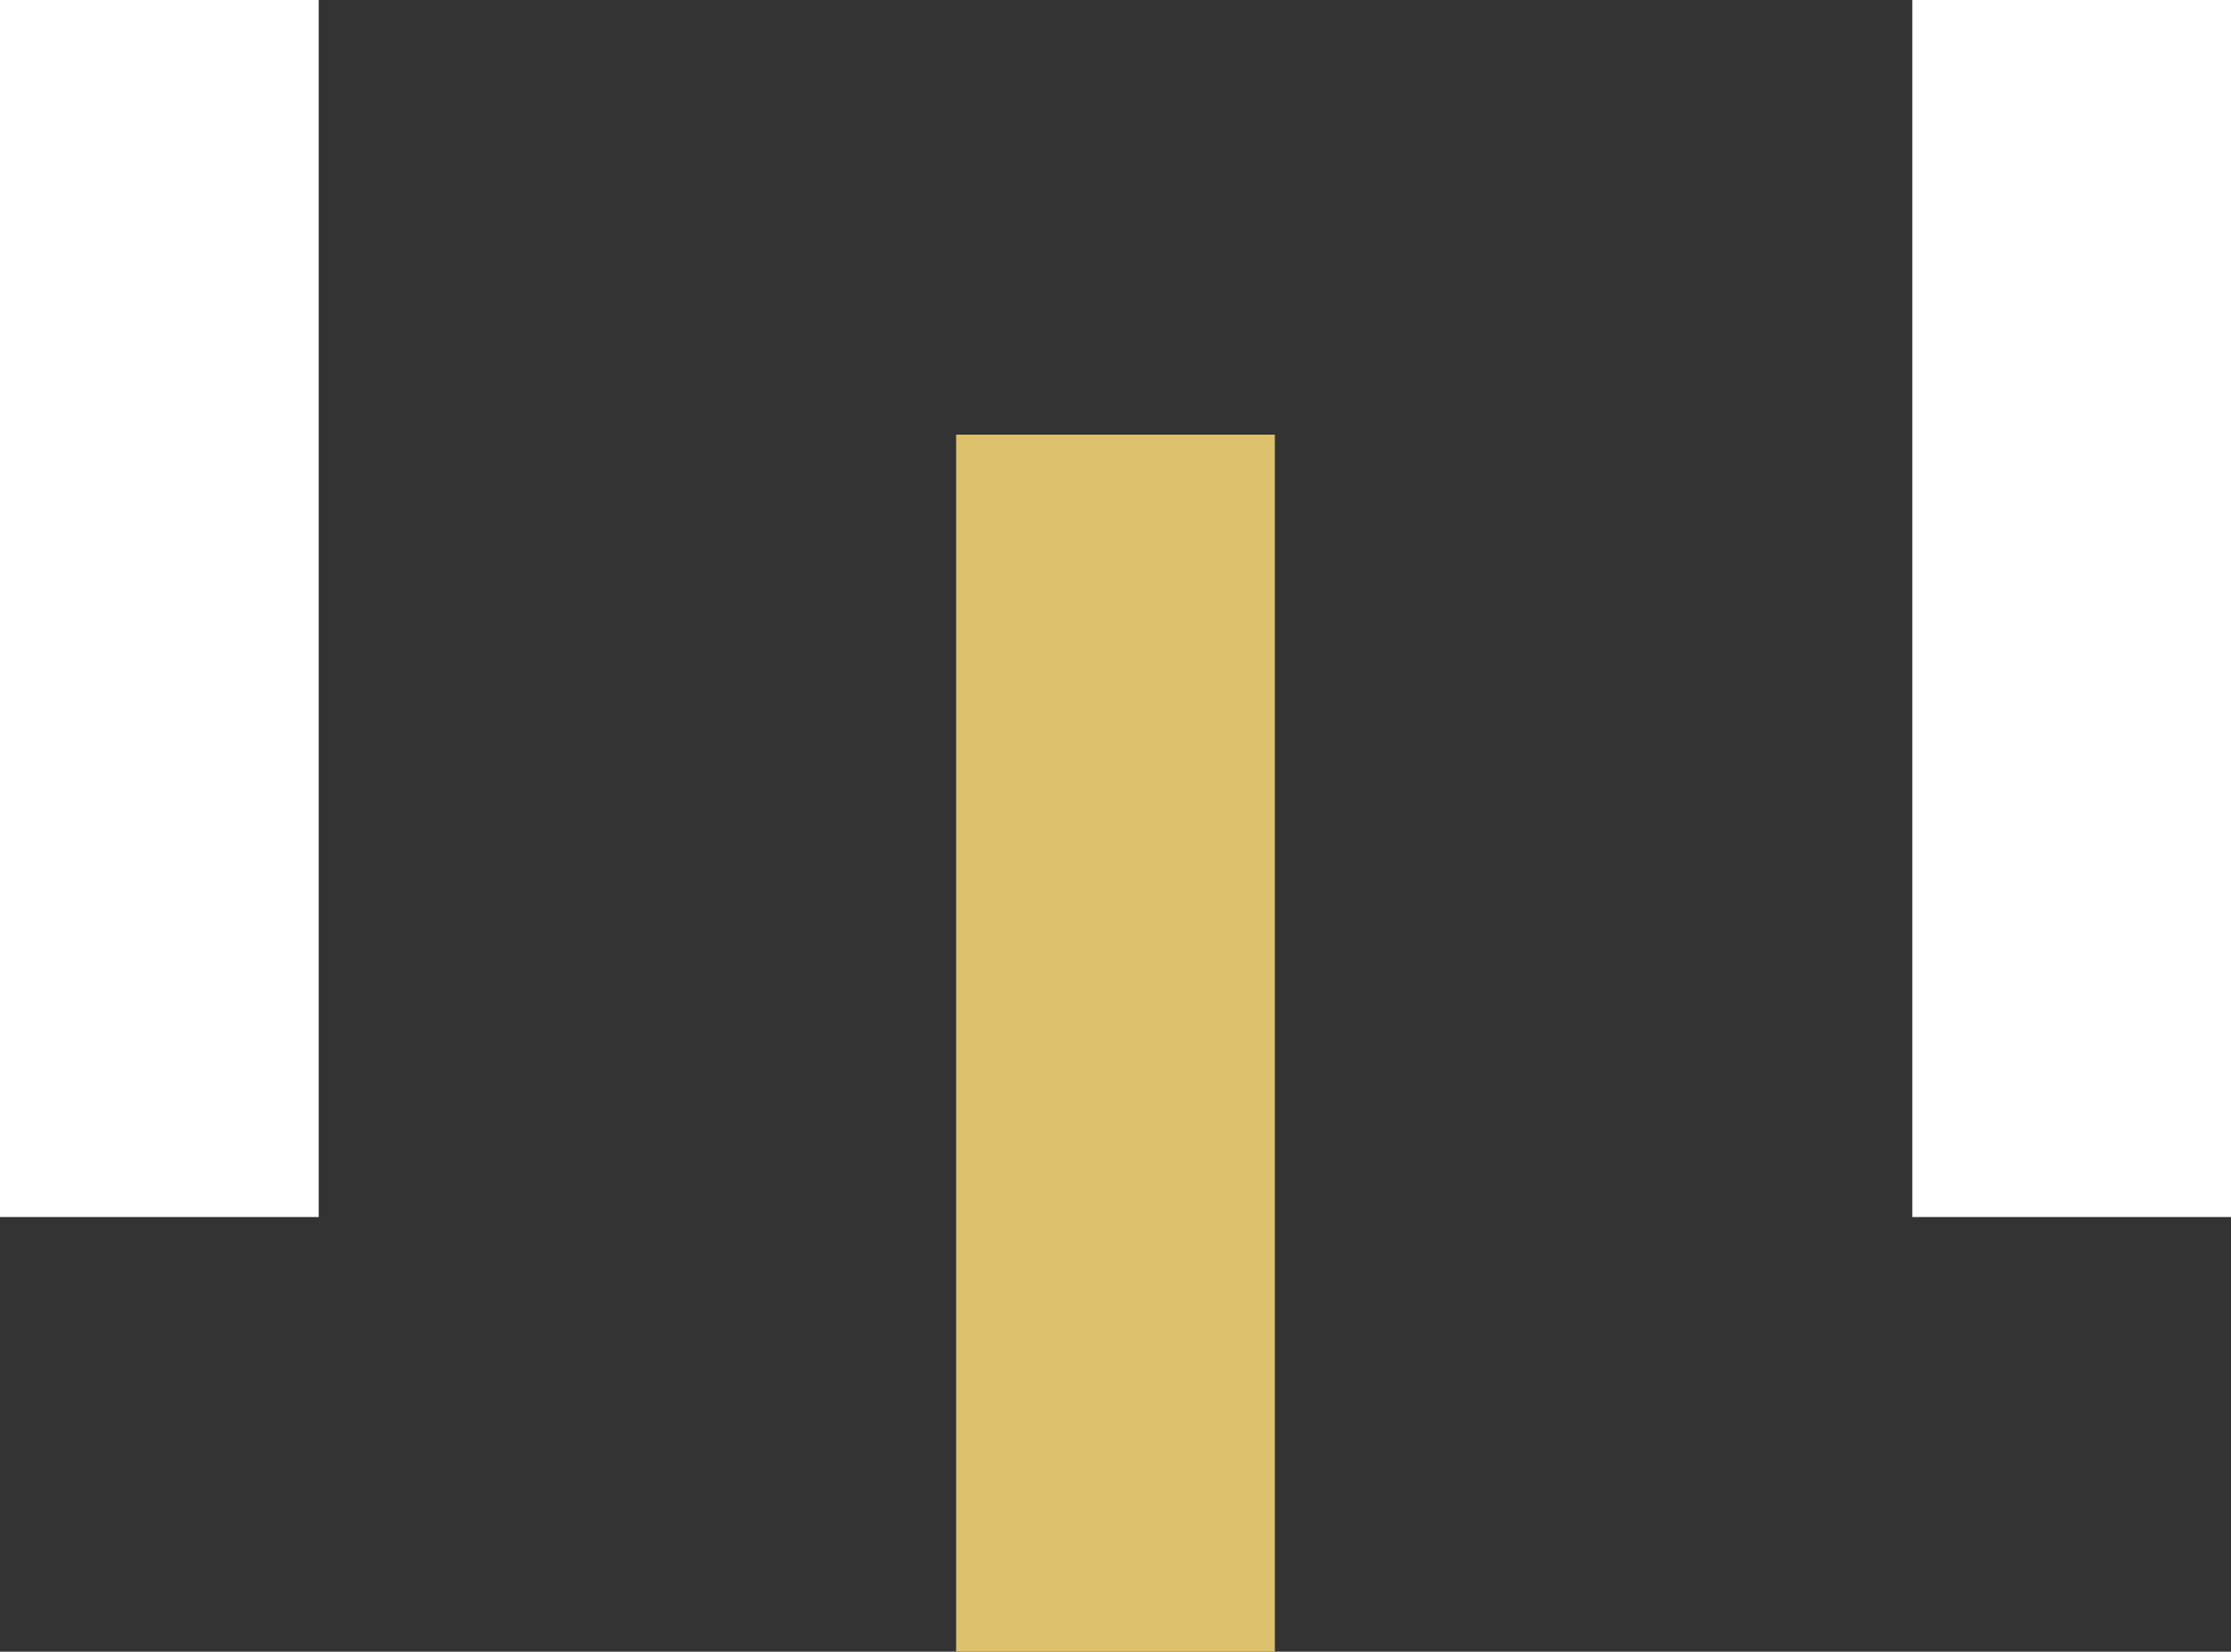
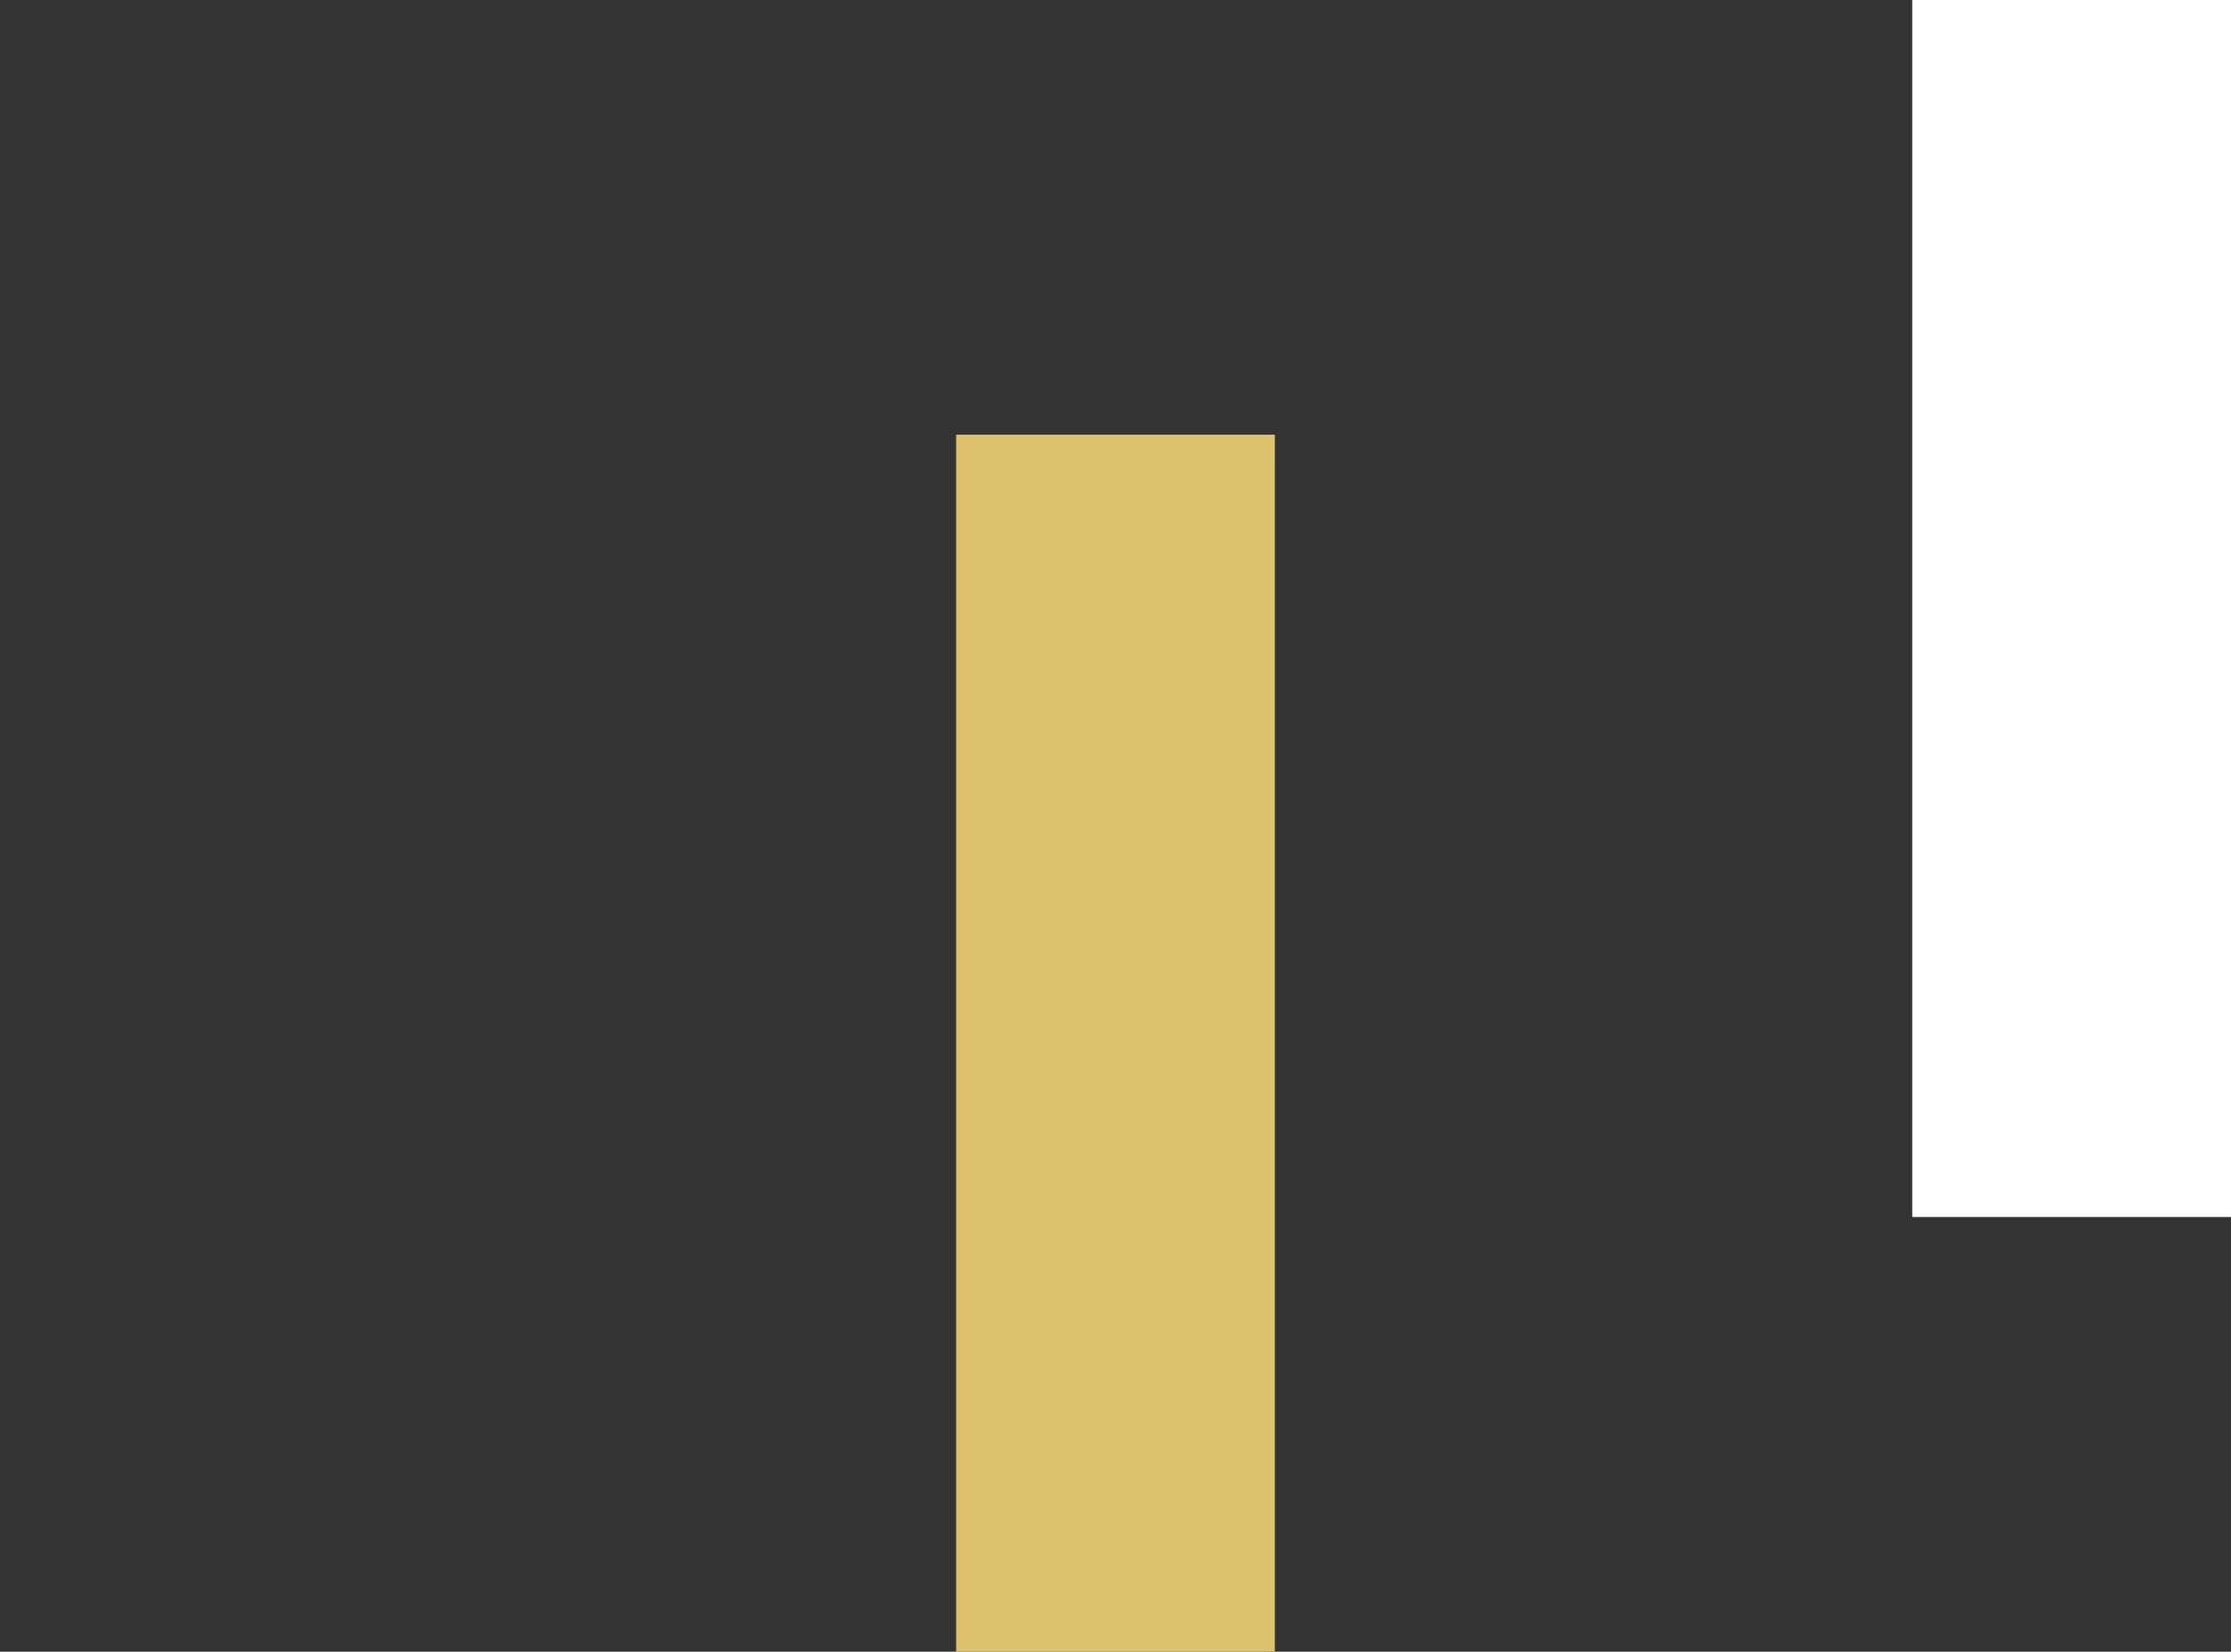
<svg xmlns="http://www.w3.org/2000/svg" width="77" height="57" viewBox="0 0 77 57">
  <rect x="0" y="0" width="77" height="57" fill="#333333" stroke="none" />
  <g id="linee" transform="translate(-342 -7517)">
    <rect id="Rettangolo_157" data-name="Rettangolo 157" width="11" height="42" transform="translate(375 7532)" fill="#dec16b" />
-     <rect id="Rettangolo_158" data-name="Rettangolo 158" width="11" height="42" transform="translate(342 7517)" fill="#fff" />
    <rect id="Rettangolo_159" data-name="Rettangolo 159" width="11" height="42" transform="translate(408 7517)" fill="#fff" />
  </g>
</svg>